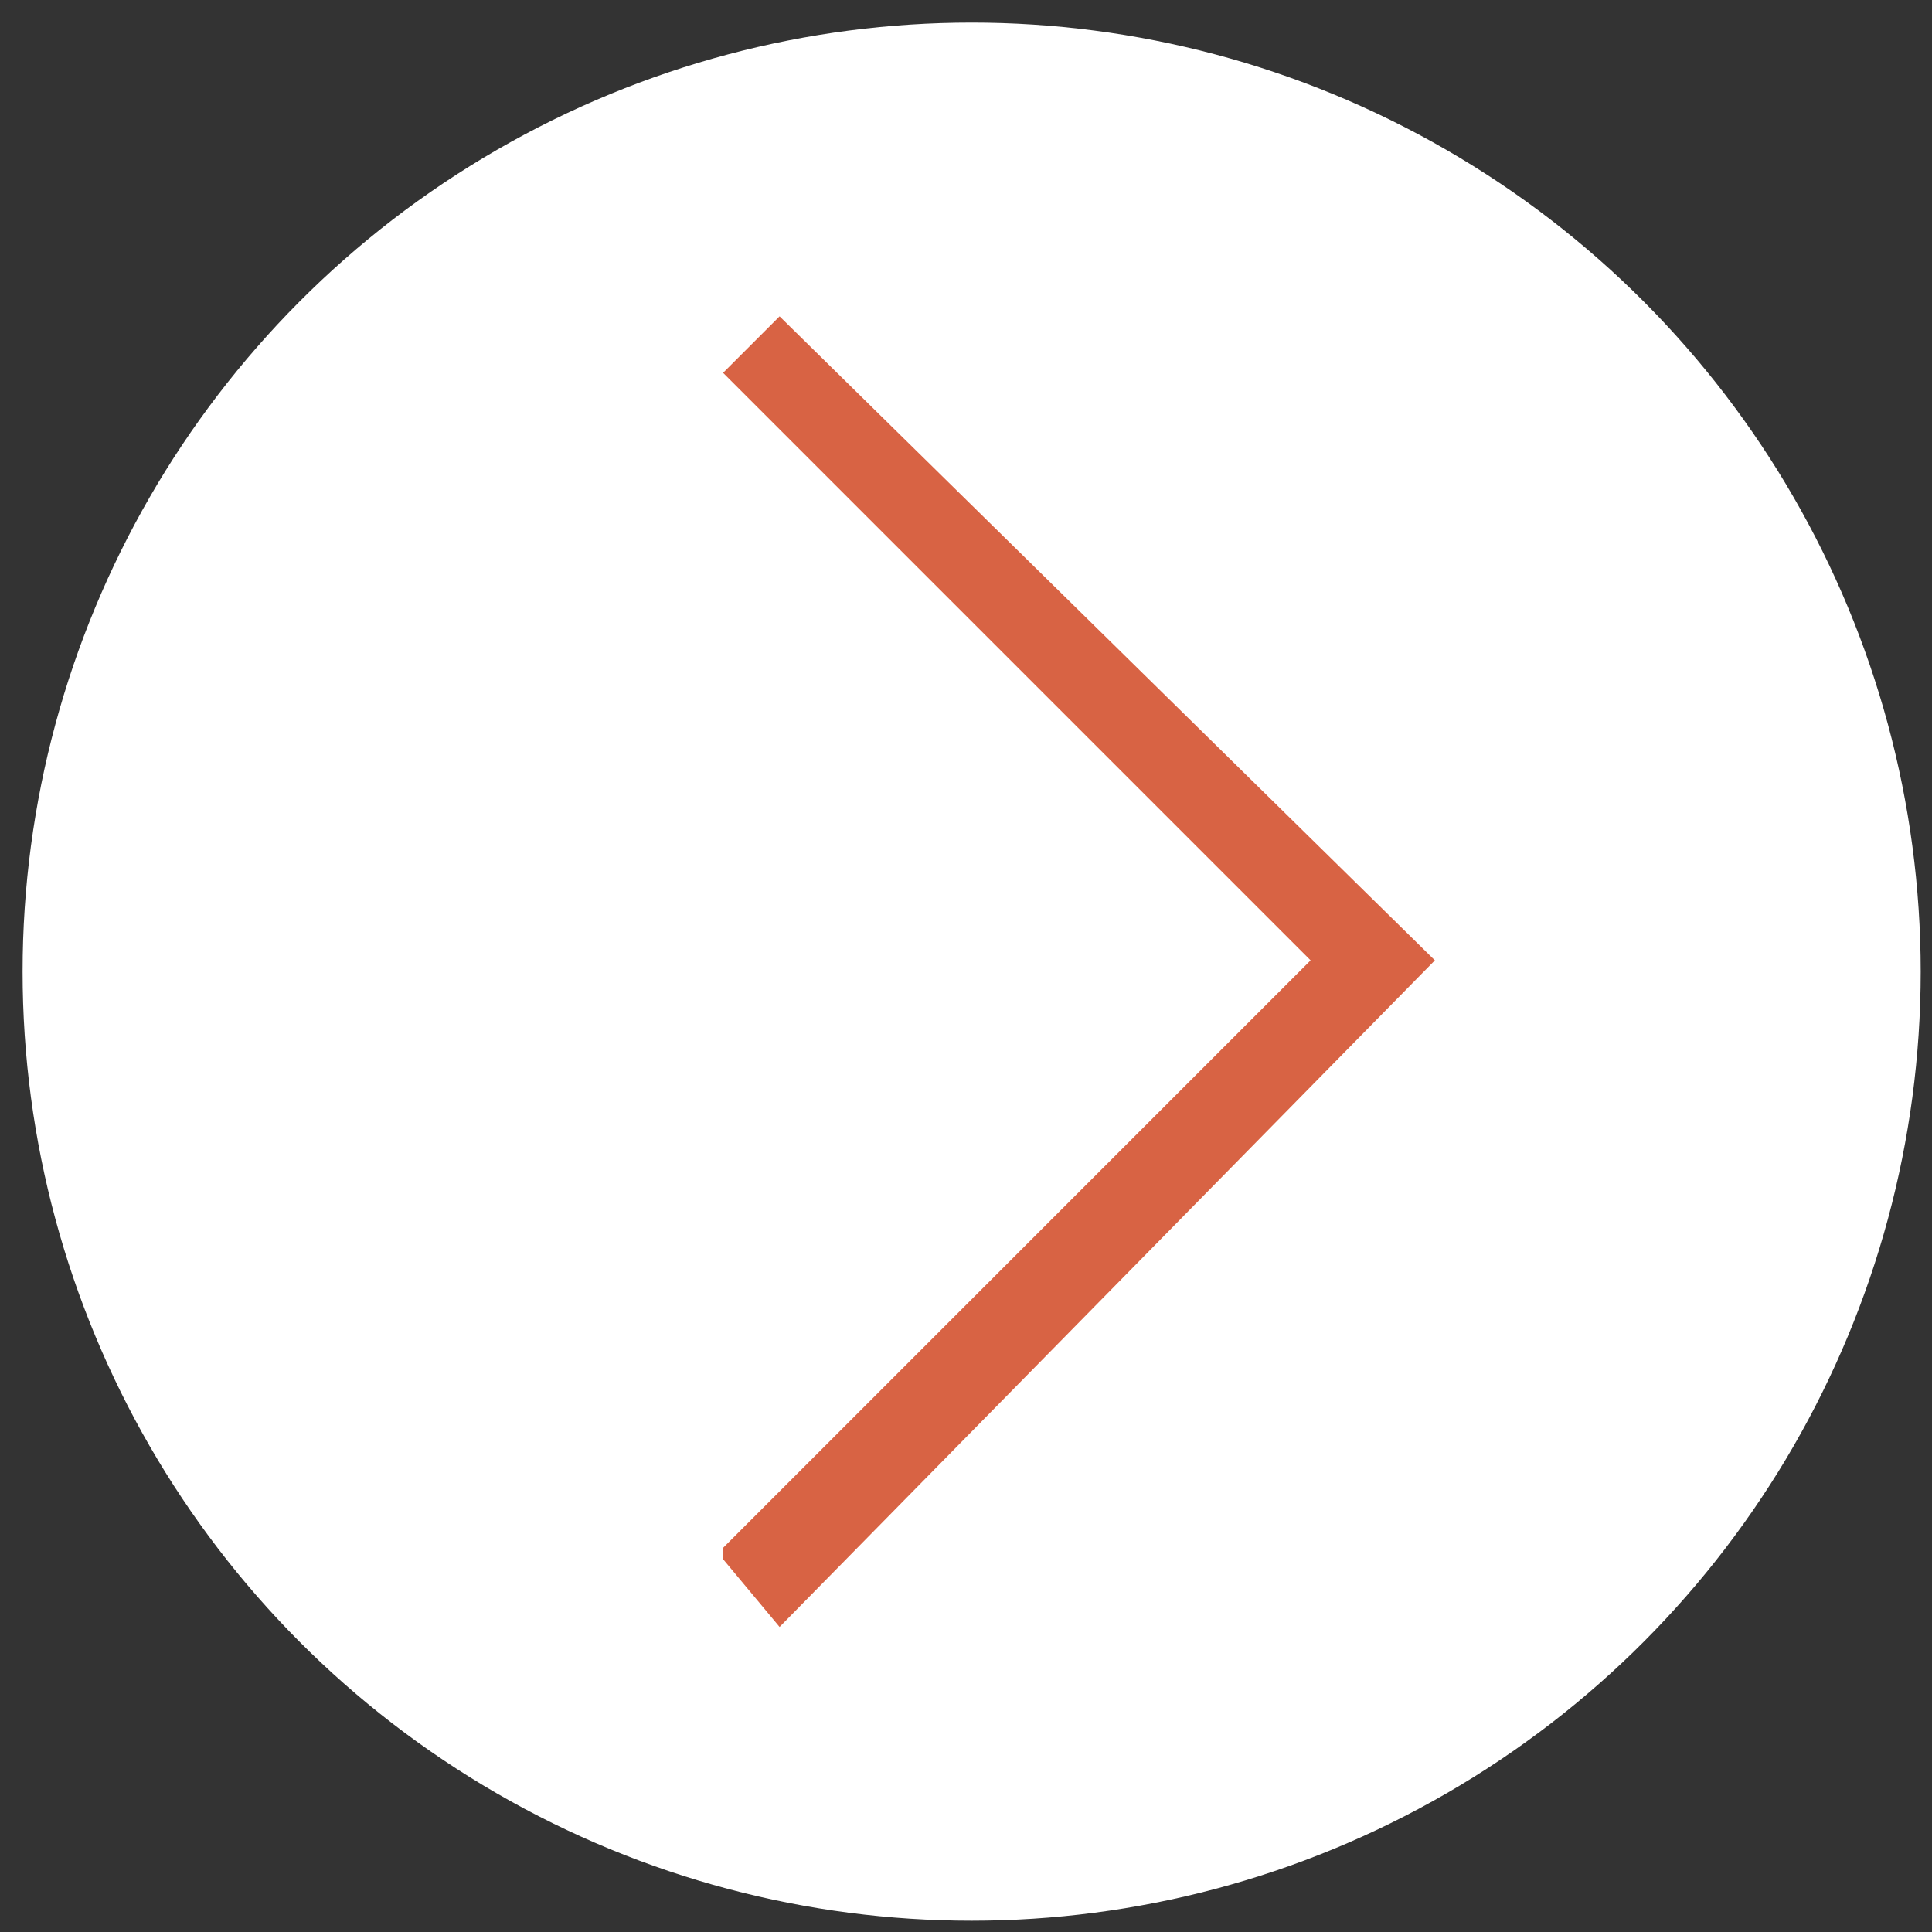
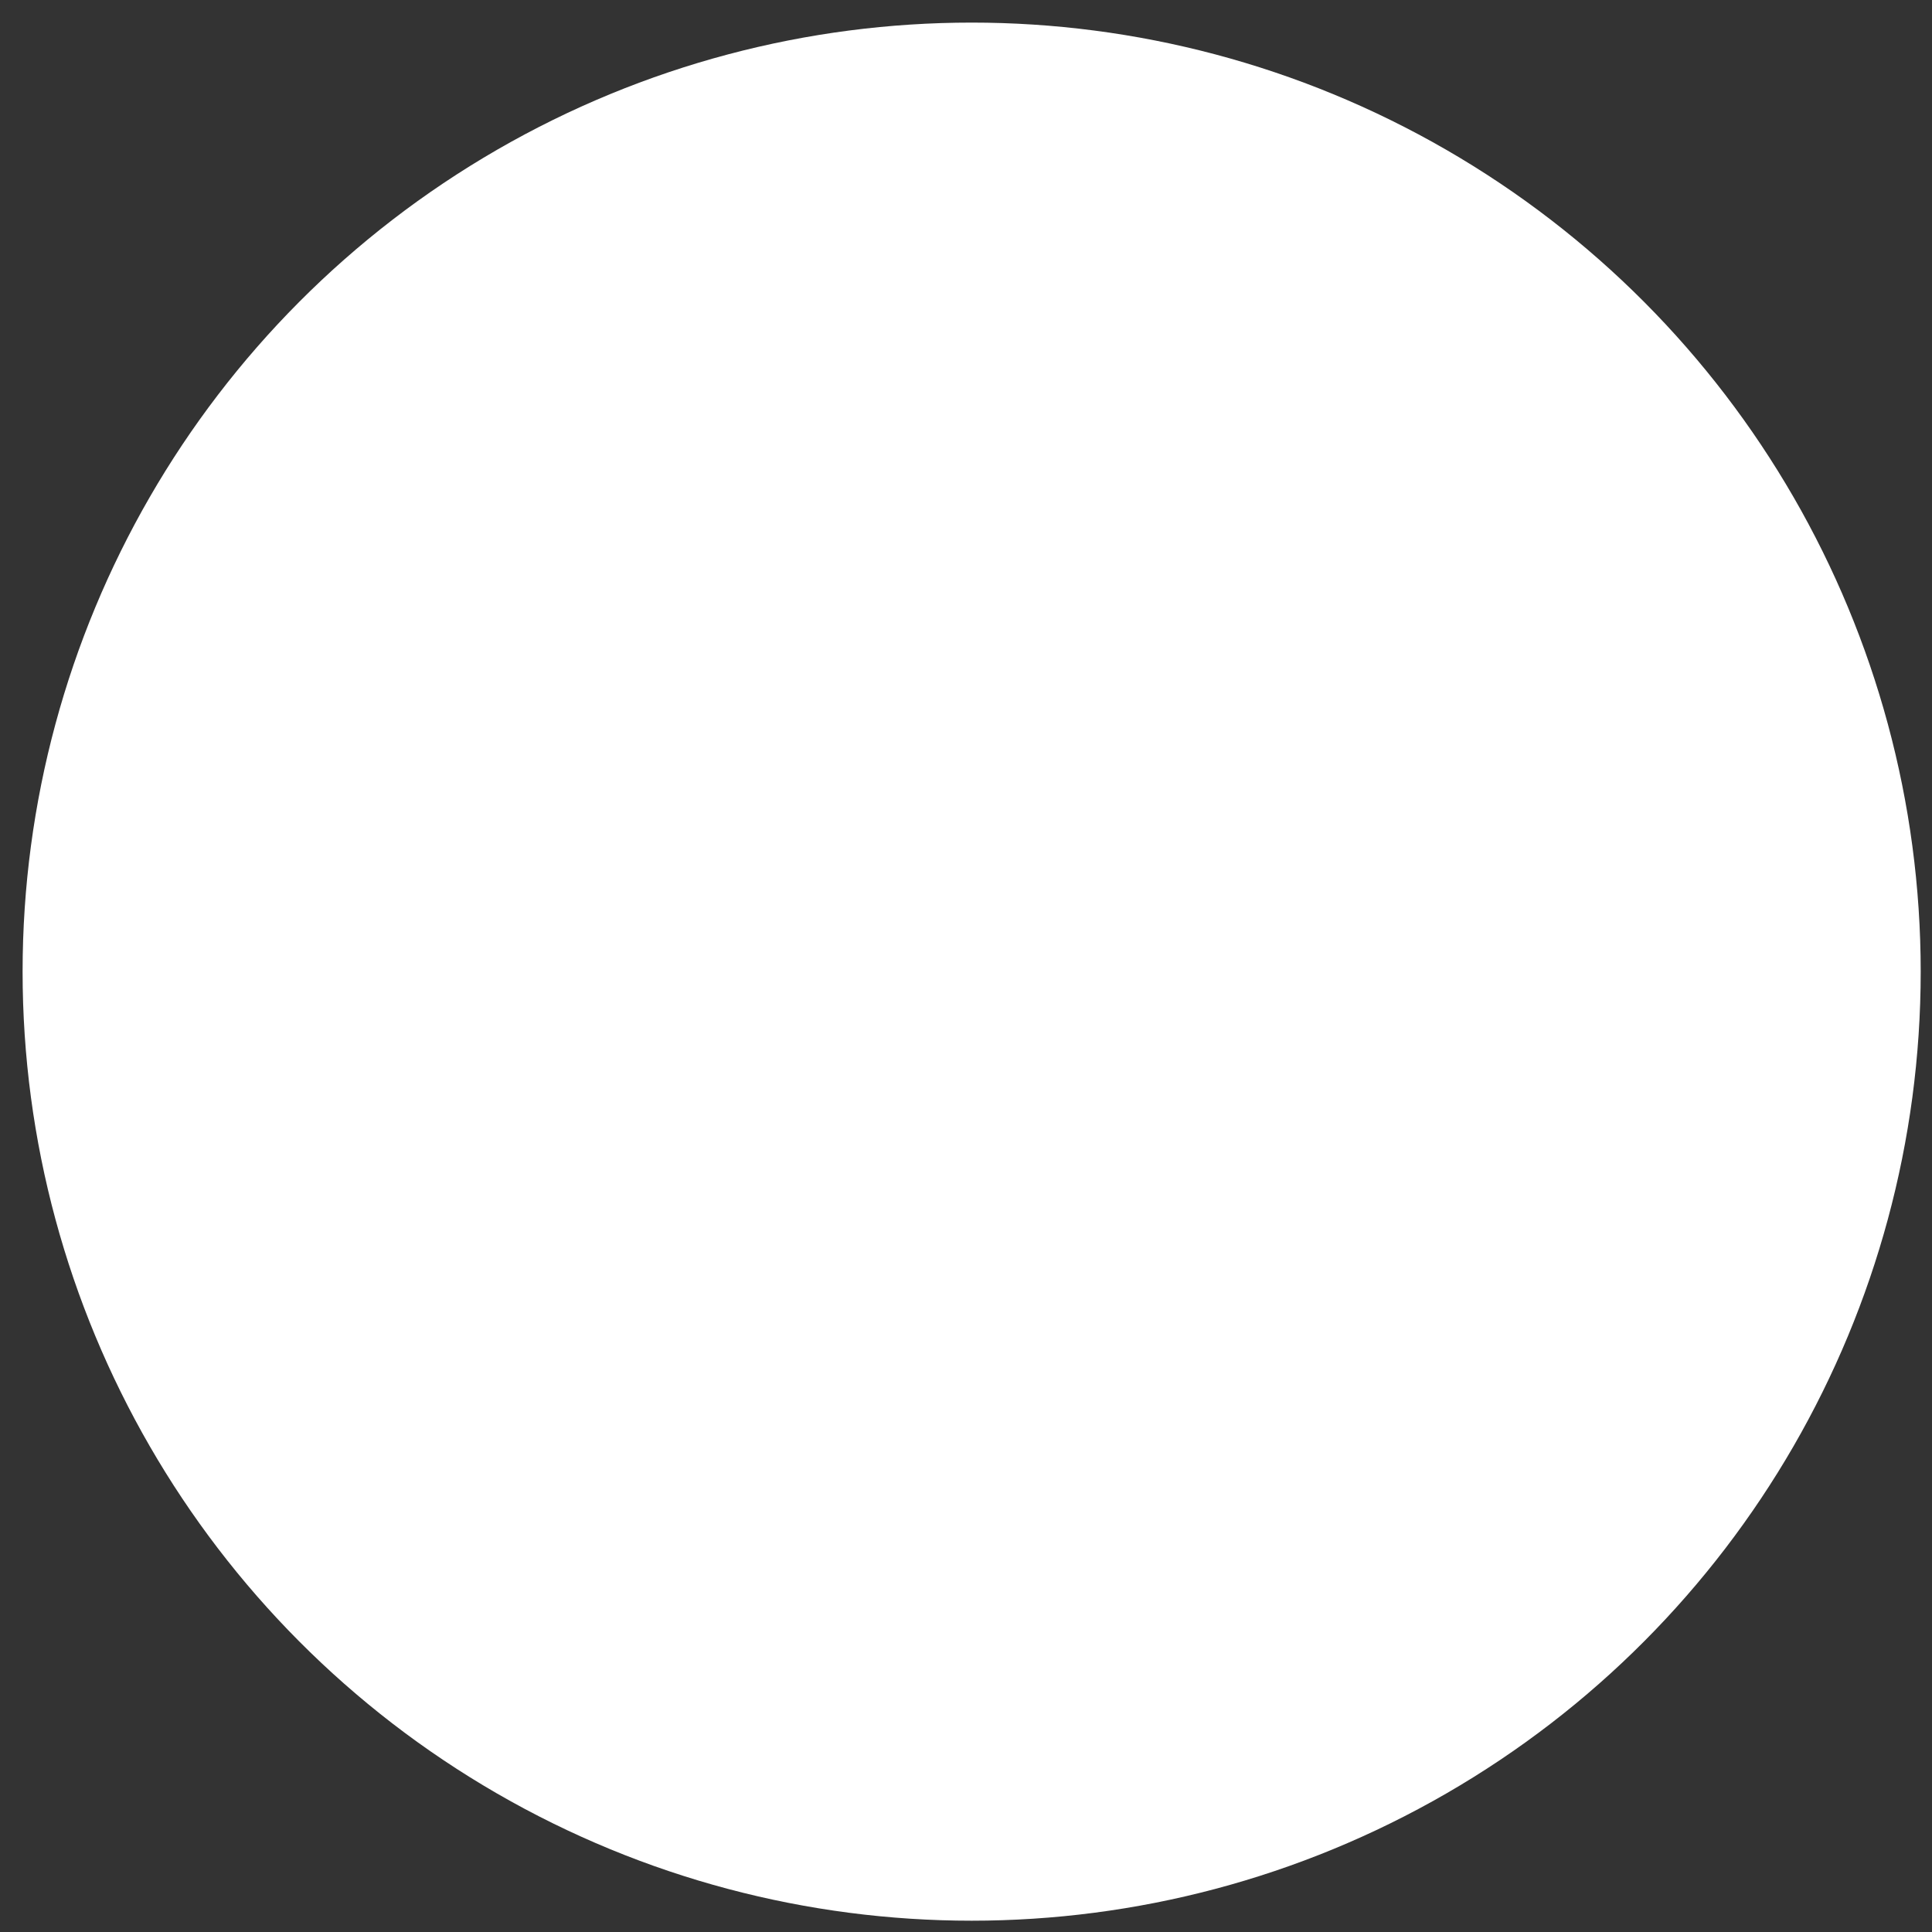
<svg xmlns="http://www.w3.org/2000/svg" version="1.1" id="Слой_1" x="0px" y="0px" viewBox="0 0 17.1 17.1" style="enable-background:new 0 0 17.1 17.1;" xml:space="preserve">
  <rect x="0" y="0" width="17.1" height="17.1" fill="#333333" stroke="none" />
  <style type="text/css"> .st0{fill-rule:evenodd;clip-rule:evenodd;fill:#FFFFFF;} .st1{fill-rule:evenodd;clip-rule:evenodd;fill:#D86344;} </style>
  <circle class="st0" cx="8.6" cy="8.6" r="8.4" />
  <g>
    <g>
-       <polygon class="st1" points="12.7,8.5 6.9,14.4 6.4,13.8 6.4,13.8 6.4,13.7 11.6,8.5 6.4,3.3 6.9,2.8 " />
-     </g>
+       </g>
  </g>
</svg>